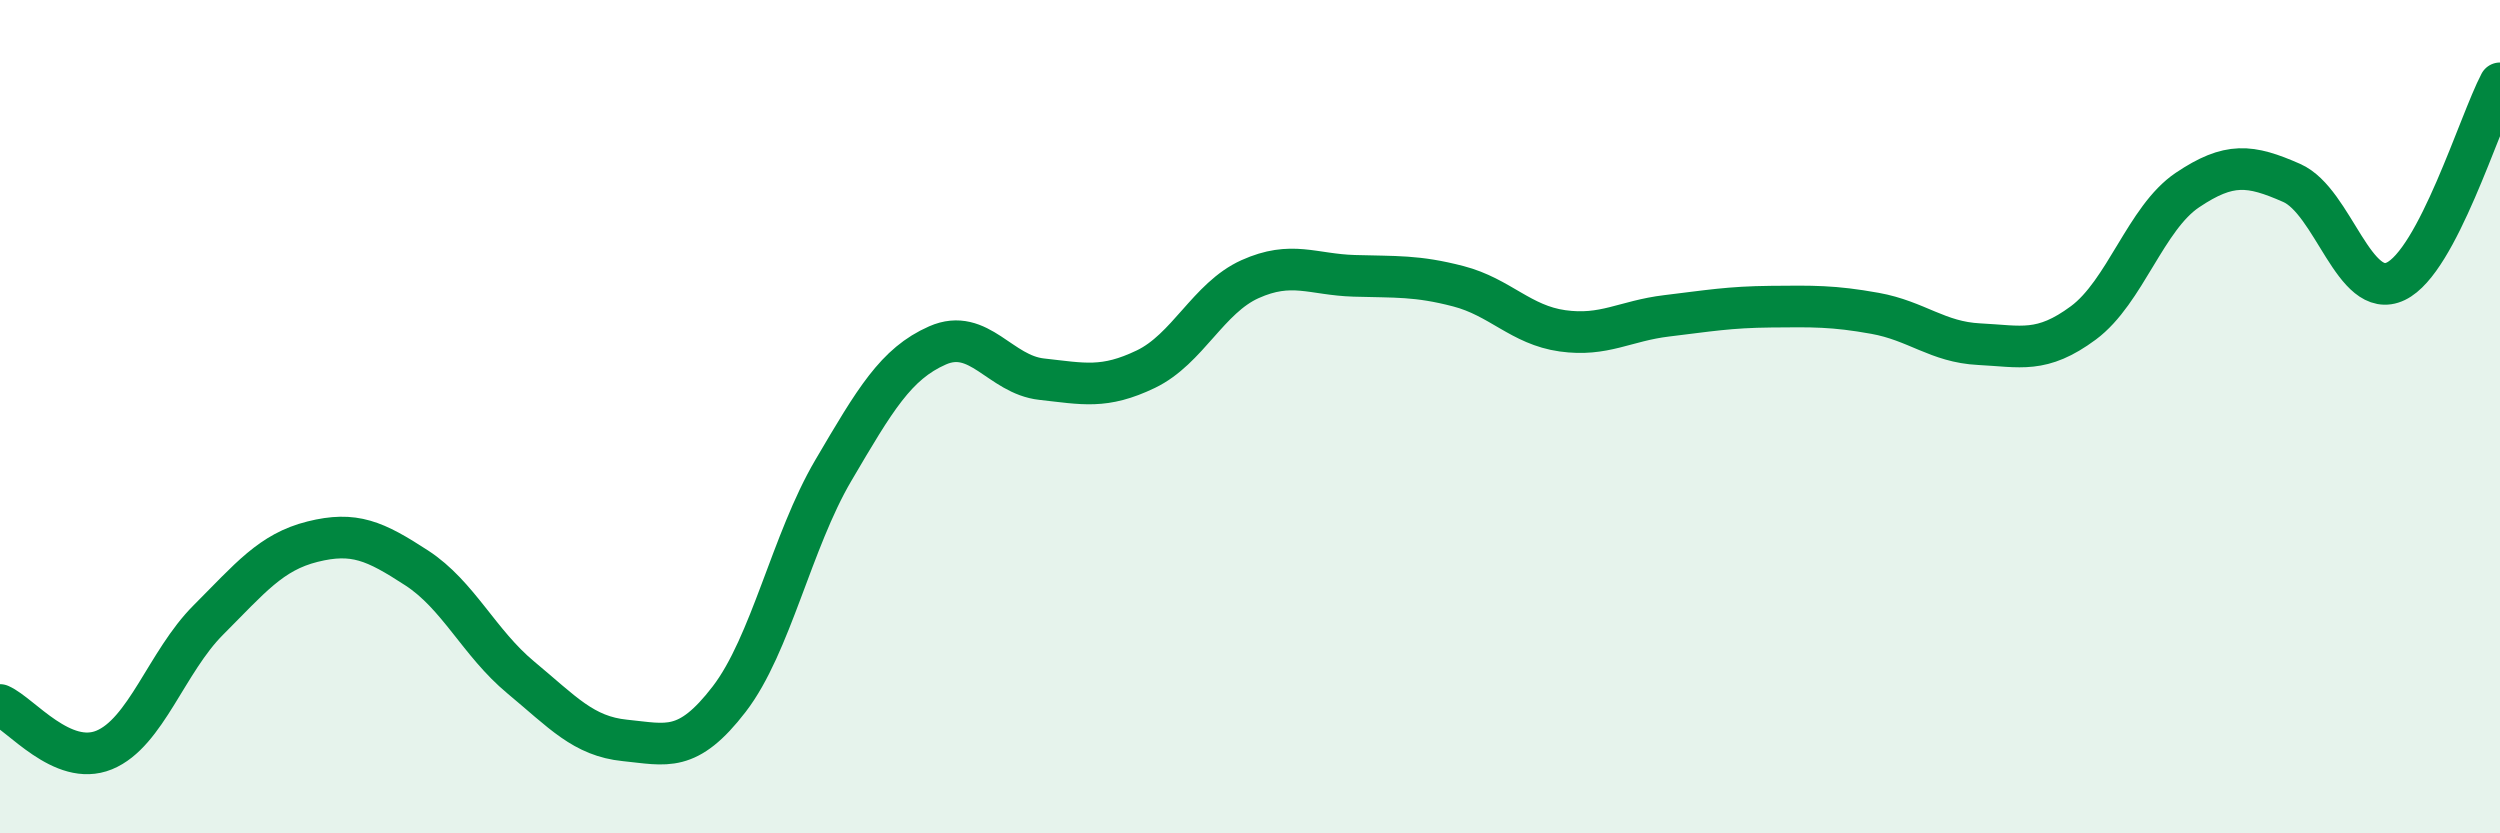
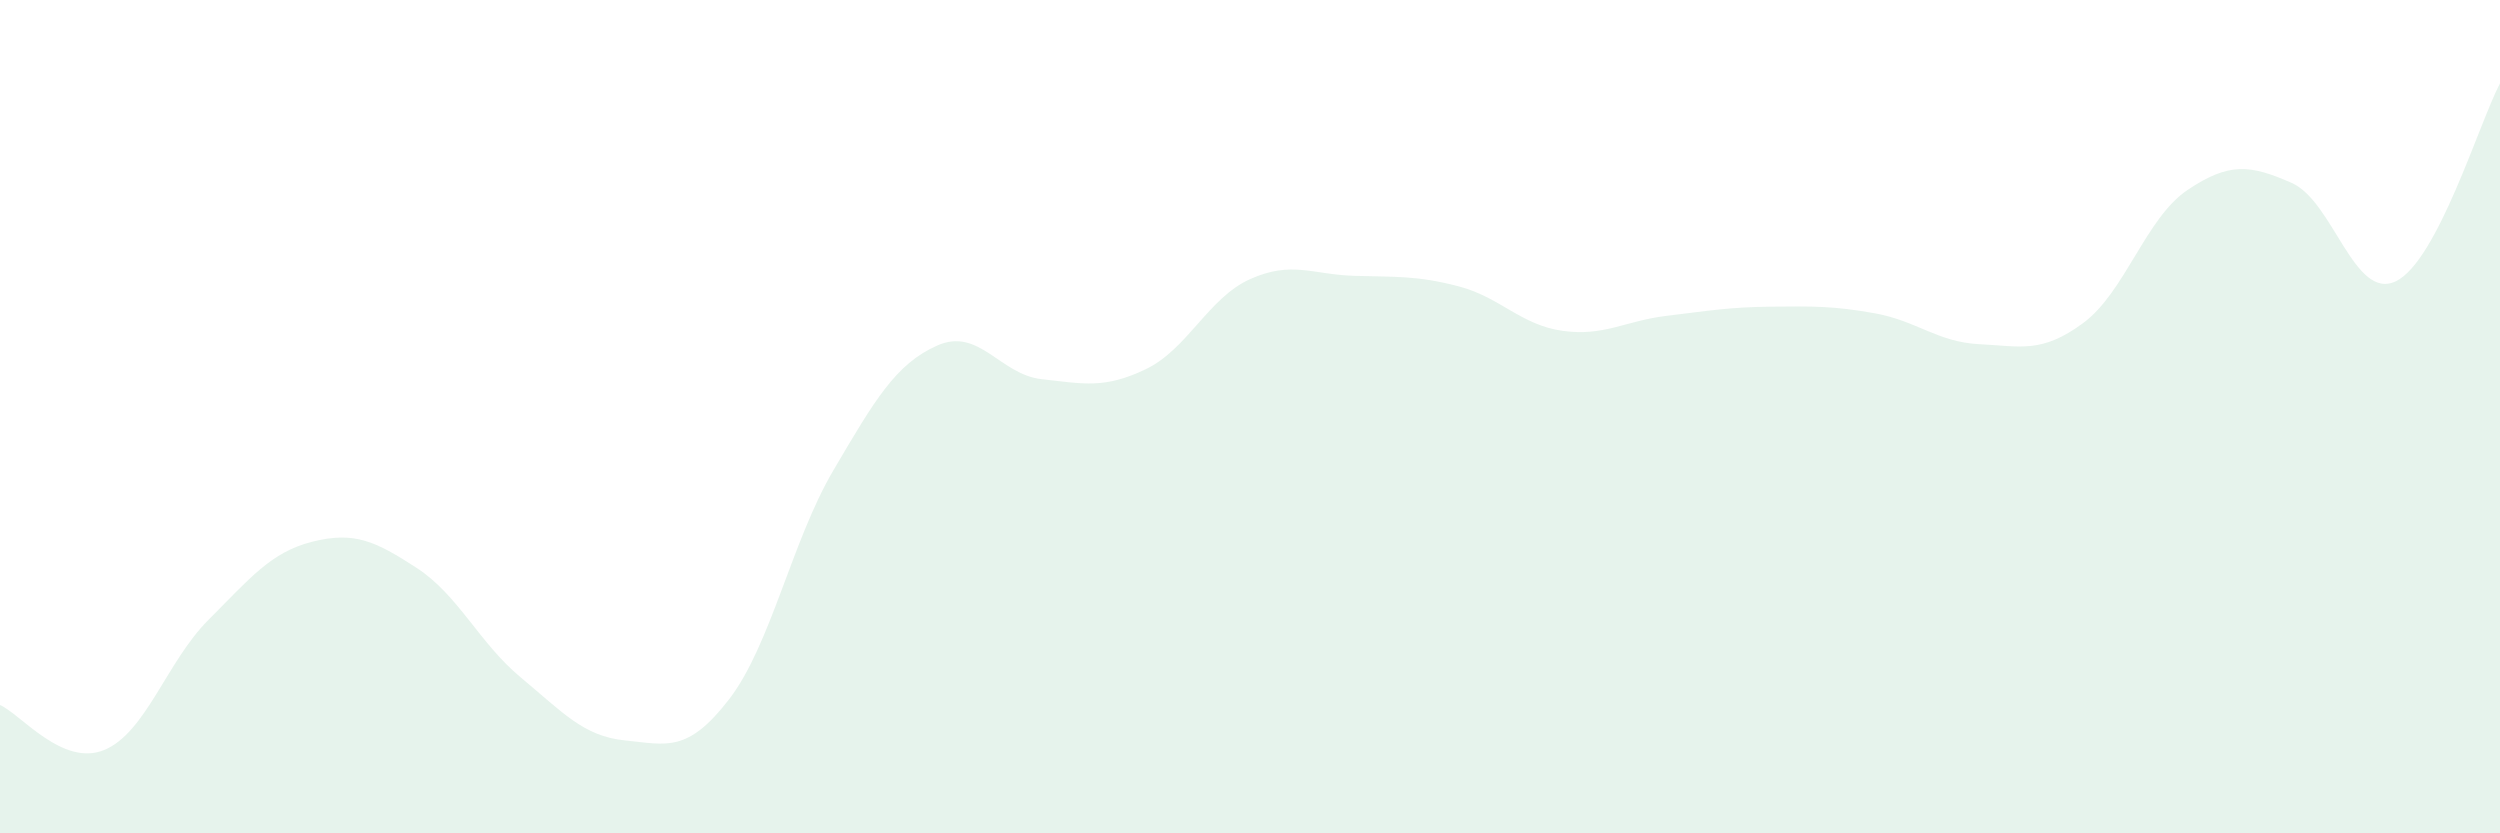
<svg xmlns="http://www.w3.org/2000/svg" width="60" height="20" viewBox="0 0 60 20">
  <path d="M 0,16.92 C 0.5,17.14 1.5,18.41 2.5,18 C 3.5,17.59 4,15.88 5,14.88 C 6,13.88 6.5,13.25 7.5,13 C 8.5,12.75 9,12.98 10,13.63 C 11,14.28 11.5,15.43 12.5,16.26 C 13.5,17.09 14,17.67 15,17.77 C 16,17.87 16.5,18.08 17.5,16.78 C 18.5,15.48 19,12.99 20,11.29 C 21,9.59 21.5,8.73 22.5,8.29 C 23.5,7.85 24,8.99 25,9.1 C 26,9.21 26.5,9.34 27.5,8.86 C 28.5,8.38 29,7.15 30,6.7 C 31,6.25 31.5,6.59 32.5,6.62 C 33.5,6.65 34,6.61 35,6.87 C 36,7.13 36.5,7.8 37.5,7.94 C 38.5,8.08 39,7.7 40,7.58 C 41,7.46 41.5,7.37 42.5,7.36 C 43.5,7.35 44,7.34 45,7.52 C 46,7.7 46.5,8.21 47.5,8.26 C 48.5,8.31 49,8.49 50,7.75 C 51,7.01 51.5,5.23 52.5,4.56 C 53.5,3.89 54,3.95 55,4.39 C 56,4.83 56.5,7.23 57.5,6.75 C 58.5,6.27 59.5,2.95 60,2L60 20L0 20Z" fill="#008740" opacity="0.1" stroke-linecap="round" stroke-linejoin="round" />
-   <path d="M 0,16.92 C 0.5,17.14 1.5,18.41 2.5,18 C 3.5,17.59 4,15.88 5,14.88 C 6,13.88 6.5,13.25 7.5,13 C 8.5,12.75 9,12.98 10,13.63 C 11,14.28 11.5,15.43 12.5,16.26 C 13.5,17.09 14,17.67 15,17.77 C 16,17.87 16.5,18.08 17.5,16.78 C 18.5,15.48 19,12.99 20,11.29 C 21,9.59 21.5,8.73 22.5,8.29 C 23.5,7.85 24,8.99 25,9.1 C 26,9.21 26.5,9.34 27.5,8.86 C 28.5,8.38 29,7.15 30,6.7 C 31,6.25 31.5,6.59 32.5,6.62 C 33.5,6.65 34,6.61 35,6.87 C 36,7.13 36.5,7.8 37.5,7.94 C 38.5,8.08 39,7.7 40,7.58 C 41,7.46 41.5,7.37 42.5,7.36 C 43.5,7.35 44,7.34 45,7.52 C 46,7.7 46.5,8.21 47.5,8.26 C 48.5,8.31 49,8.49 50,7.75 C 51,7.01 51.5,5.23 52.5,4.56 C 53.5,3.89 54,3.95 55,4.39 C 56,4.83 56.5,7.23 57.5,6.75 C 58.5,6.27 59.5,2.95 60,2" stroke="#008740" stroke-width="1" fill="none" stroke-linecap="round" stroke-linejoin="round" />
</svg>